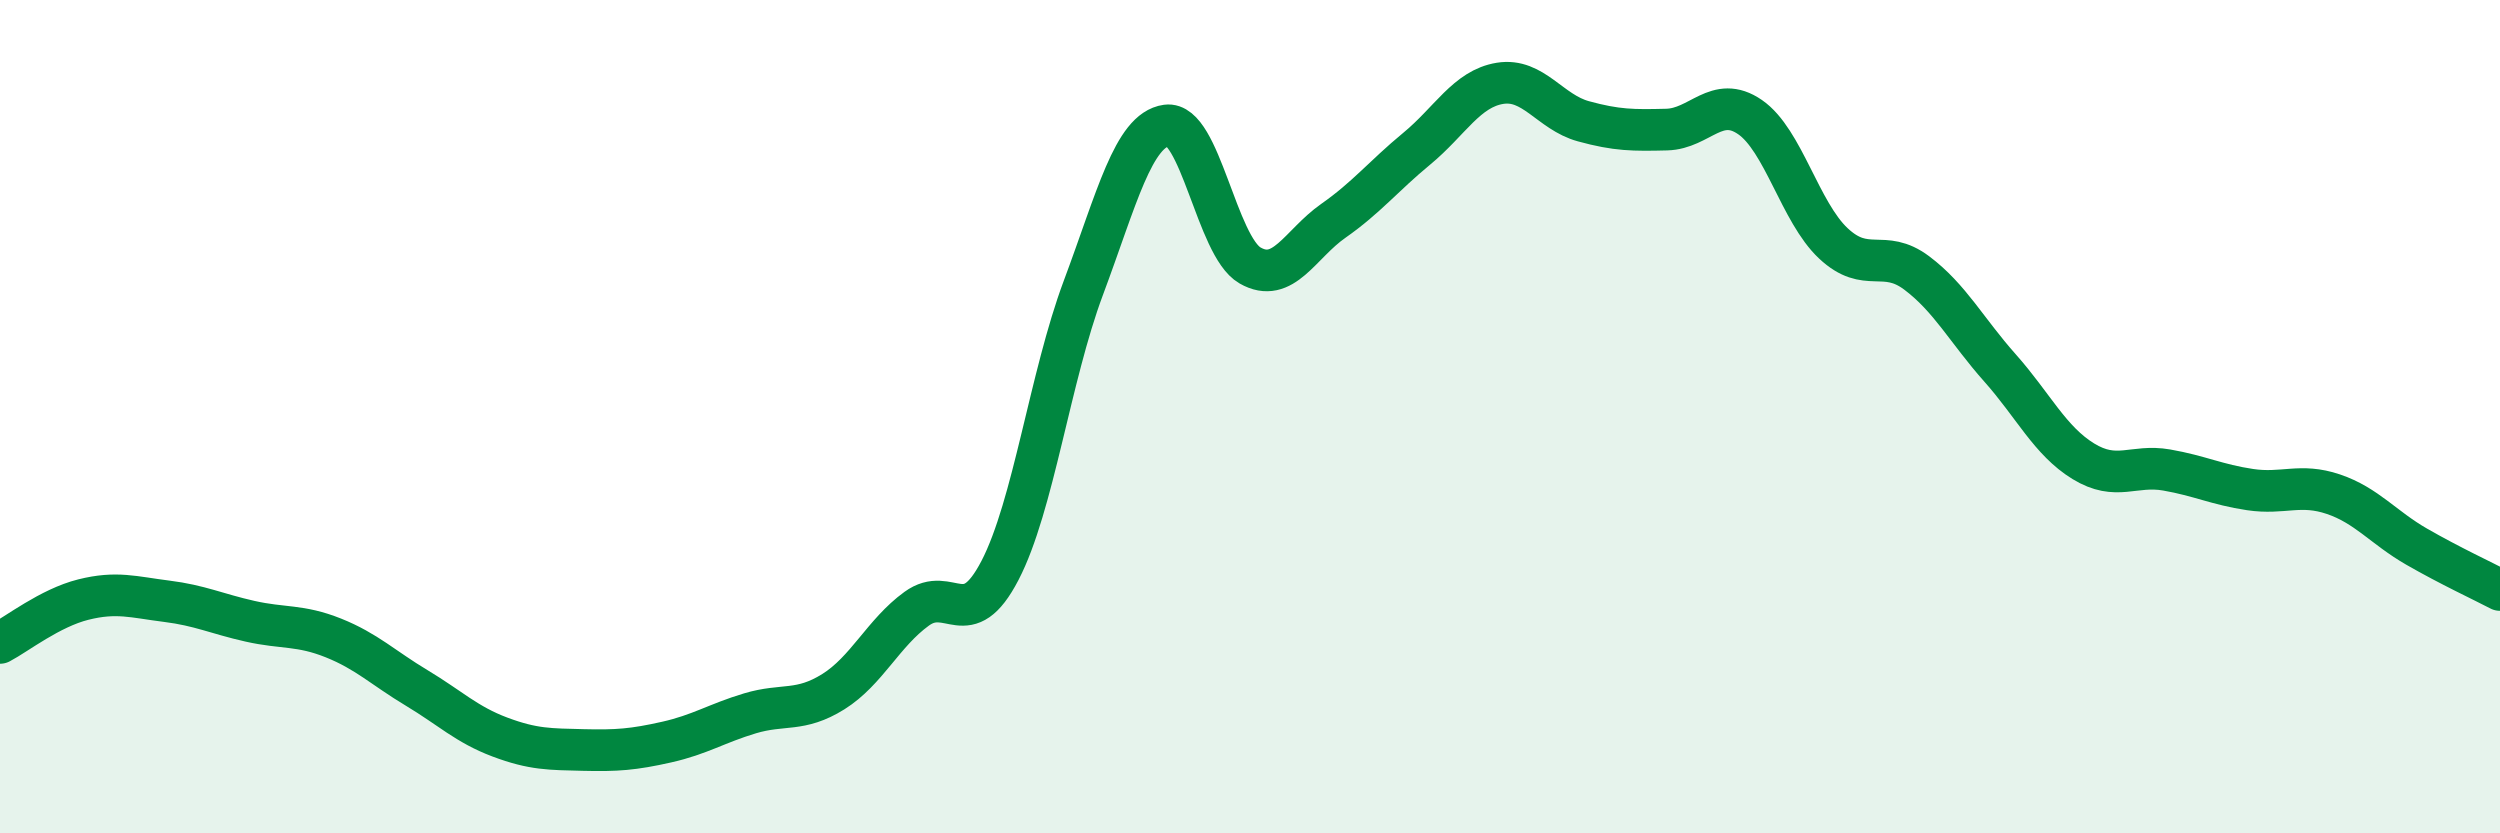
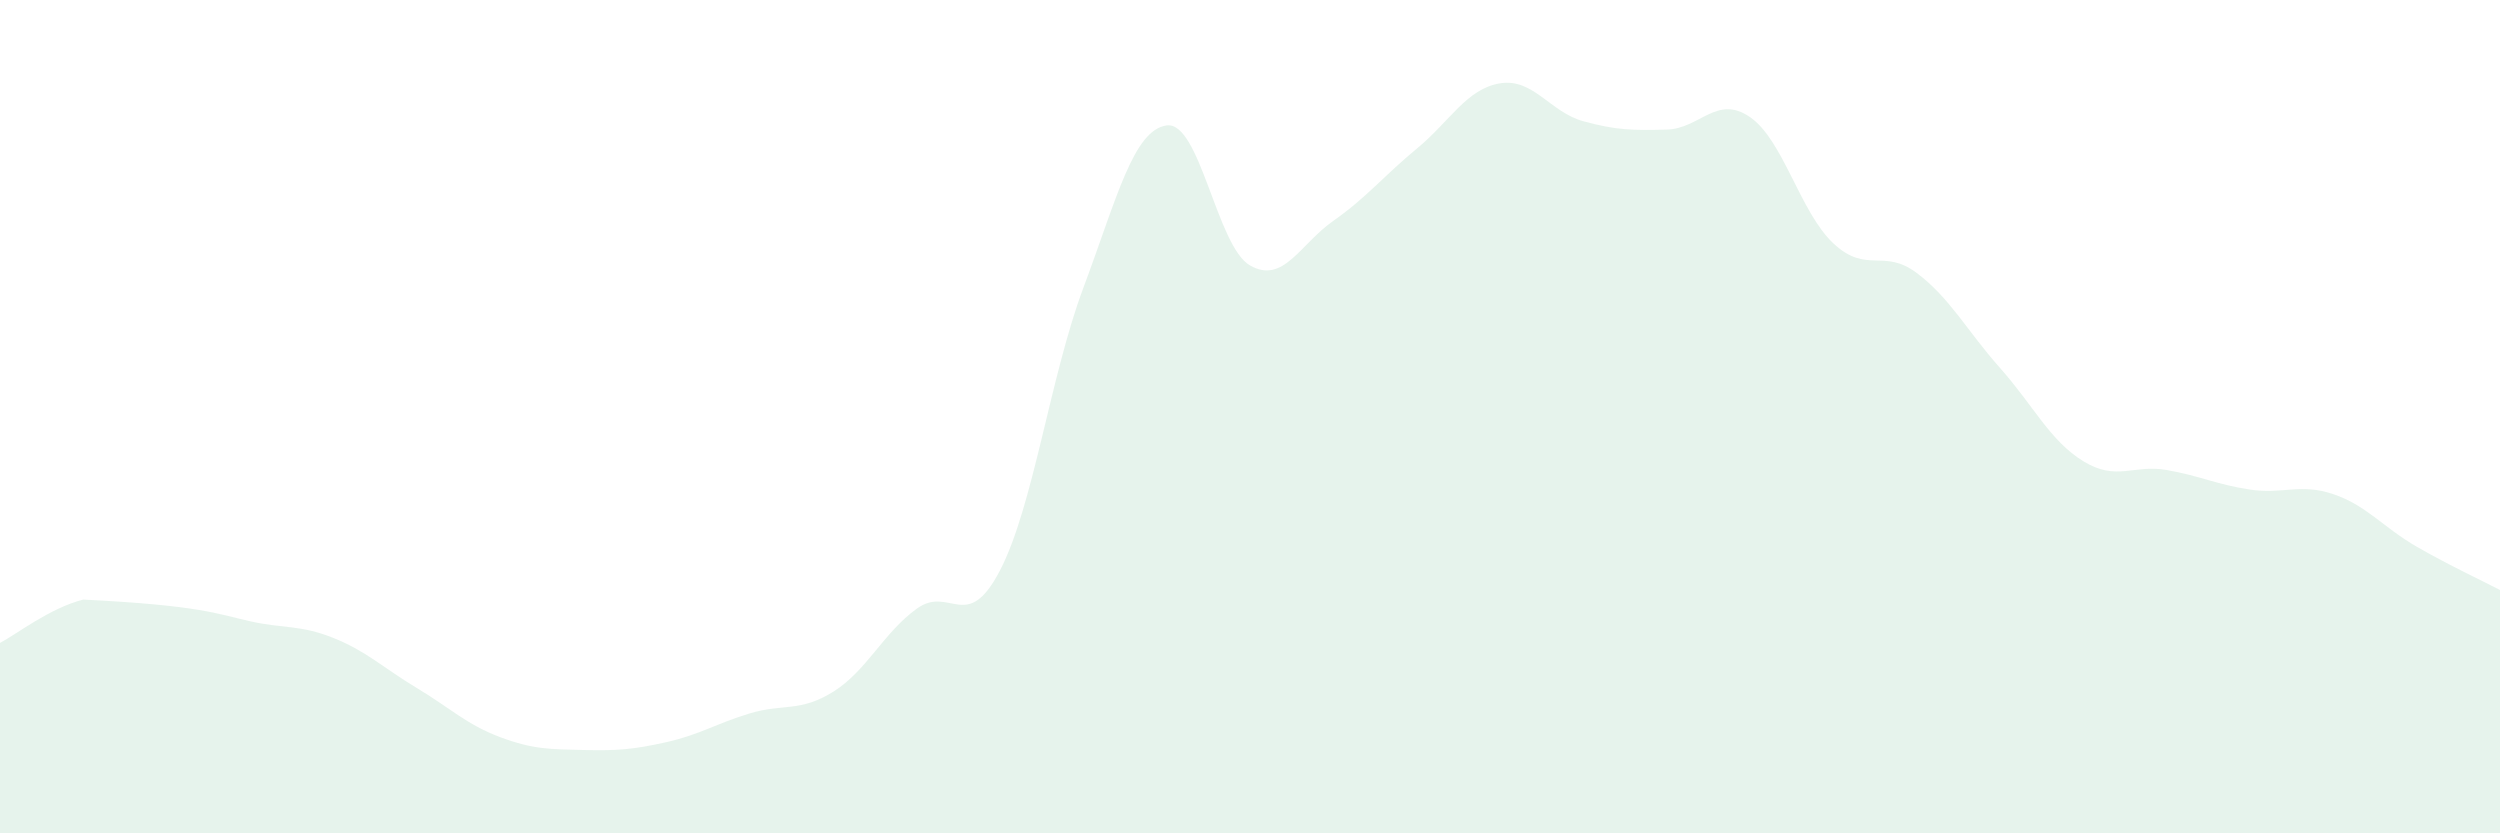
<svg xmlns="http://www.w3.org/2000/svg" width="60" height="20" viewBox="0 0 60 20">
-   <path d="M 0,15.43 C 0.4,15.22 1.2,14.59 2,14.39 C 2.8,14.19 3.2,14.33 4,14.43 C 4.8,14.53 5.2,14.73 6,14.91 C 6.8,15.09 7.2,14.99 8,15.31 C 8.8,15.63 9.2,16.03 10,16.51 C 10.8,16.99 11.2,17.39 12,17.69 C 12.8,17.99 13.2,17.98 14,18 C 14.8,18.02 15.2,17.99 16,17.81 C 16.8,17.63 17.2,17.36 18,17.12 C 18.8,16.88 19.2,17.1 20,16.6 C 20.8,16.1 21.2,15.19 22,14.61 C 22.8,14.03 23.2,15.23 24,13.69 C 24.8,12.15 25.2,9.05 26,6.91 C 26.8,4.77 27.2,3.12 28,3.01 C 28.8,2.9 29.2,5.91 30,6.37 C 30.8,6.83 31.2,5.86 32,5.3 C 32.8,4.74 33.2,4.23 34,3.57 C 34.8,2.91 35.2,2.13 36,2 C 36.8,1.87 37.2,2.69 38,2.91 C 38.8,3.13 39.2,3.13 40,3.11 C 40.8,3.09 41.2,2.26 42,2.81 C 42.8,3.36 43.2,5.09 44,5.84 C 44.8,6.59 45.2,5.95 46,6.55 C 46.8,7.15 47.2,7.93 48,8.83 C 48.8,9.73 49.2,10.58 50,11.07 C 50.8,11.56 51.2,11.14 52,11.28 C 52.8,11.42 53.2,11.63 54,11.75 C 54.8,11.87 55.2,11.59 56,11.86 C 56.8,12.13 57.2,12.66 58,13.12 C 58.8,13.58 59.6,13.95 60,14.16L60 20L0 20Z" fill="#008740" opacity="0.1" stroke-linecap="round" stroke-linejoin="round" />
-   <path d="M 0,15.43 C 0.4,15.22 1.2,14.59 2,14.39 C 2.8,14.19 3.2,14.33 4,14.43 C 4.8,14.53 5.2,14.73 6,14.91 C 6.8,15.09 7.2,14.99 8,15.31 C 8.8,15.63 9.2,16.03 10,16.51 C 10.8,16.99 11.2,17.39 12,17.69 C 12.8,17.99 13.2,17.98 14,18 C 14.8,18.02 15.2,17.99 16,17.81 C 16.8,17.63 17.2,17.36 18,17.12 C 18.8,16.88 19.2,17.1 20,16.6 C 20.8,16.1 21.2,15.19 22,14.61 C 22.8,14.03 23.2,15.23 24,13.69 C 24.8,12.15 25.2,9.05 26,6.91 C 26.8,4.77 27.2,3.12 28,3.01 C 28.8,2.9 29.2,5.91 30,6.37 C 30.8,6.83 31.2,5.86 32,5.3 C 32.8,4.74 33.2,4.23 34,3.57 C 34.8,2.91 35.2,2.13 36,2 C 36.8,1.87 37.2,2.69 38,2.91 C 38.8,3.13 39.2,3.13 40,3.11 C 40.8,3.09 41.2,2.26 42,2.81 C 42.8,3.36 43.2,5.09 44,5.84 C 44.8,6.59 45.2,5.95 46,6.55 C 46.8,7.15 47.2,7.93 48,8.83 C 48.8,9.73 49.2,10.58 50,11.07 C 50.8,11.56 51.2,11.14 52,11.28 C 52.8,11.42 53.2,11.63 54,11.75 C 54.8,11.87 55.2,11.59 56,11.86 C 56.8,12.13 57.2,12.66 58,13.12 C 58.8,13.58 59.6,13.95 60,14.16" stroke="#008740" stroke-width="1" fill="none" stroke-linecap="round" stroke-linejoin="round" />
+   <path d="M 0,15.43 C 0.4,15.22 1.2,14.59 2,14.39 C 4.8,14.53 5.2,14.73 6,14.91 C 6.8,15.09 7.2,14.99 8,15.31 C 8.8,15.63 9.2,16.03 10,16.51 C 10.8,16.99 11.2,17.39 12,17.69 C 12.8,17.99 13.2,17.98 14,18 C 14.8,18.02 15.2,17.99 16,17.81 C 16.8,17.63 17.2,17.36 18,17.12 C 18.8,16.88 19.2,17.1 20,16.6 C 20.8,16.1 21.2,15.19 22,14.61 C 22.8,14.03 23.2,15.23 24,13.69 C 24.8,12.15 25.2,9.05 26,6.91 C 26.8,4.77 27.2,3.12 28,3.01 C 28.8,2.9 29.2,5.91 30,6.37 C 30.8,6.83 31.2,5.86 32,5.3 C 32.8,4.74 33.2,4.23 34,3.57 C 34.8,2.91 35.2,2.13 36,2 C 36.8,1.87 37.2,2.69 38,2.91 C 38.8,3.13 39.2,3.13 40,3.11 C 40.8,3.09 41.2,2.26 42,2.81 C 42.8,3.36 43.2,5.09 44,5.84 C 44.8,6.59 45.2,5.95 46,6.55 C 46.8,7.15 47.2,7.93 48,8.83 C 48.8,9.73 49.2,10.58 50,11.07 C 50.8,11.56 51.2,11.14 52,11.28 C 52.8,11.42 53.2,11.63 54,11.75 C 54.8,11.87 55.2,11.59 56,11.86 C 56.8,12.13 57.2,12.66 58,13.12 C 58.8,13.58 59.6,13.95 60,14.16L60 20L0 20Z" fill="#008740" opacity="0.1" stroke-linecap="round" stroke-linejoin="round" />
</svg>